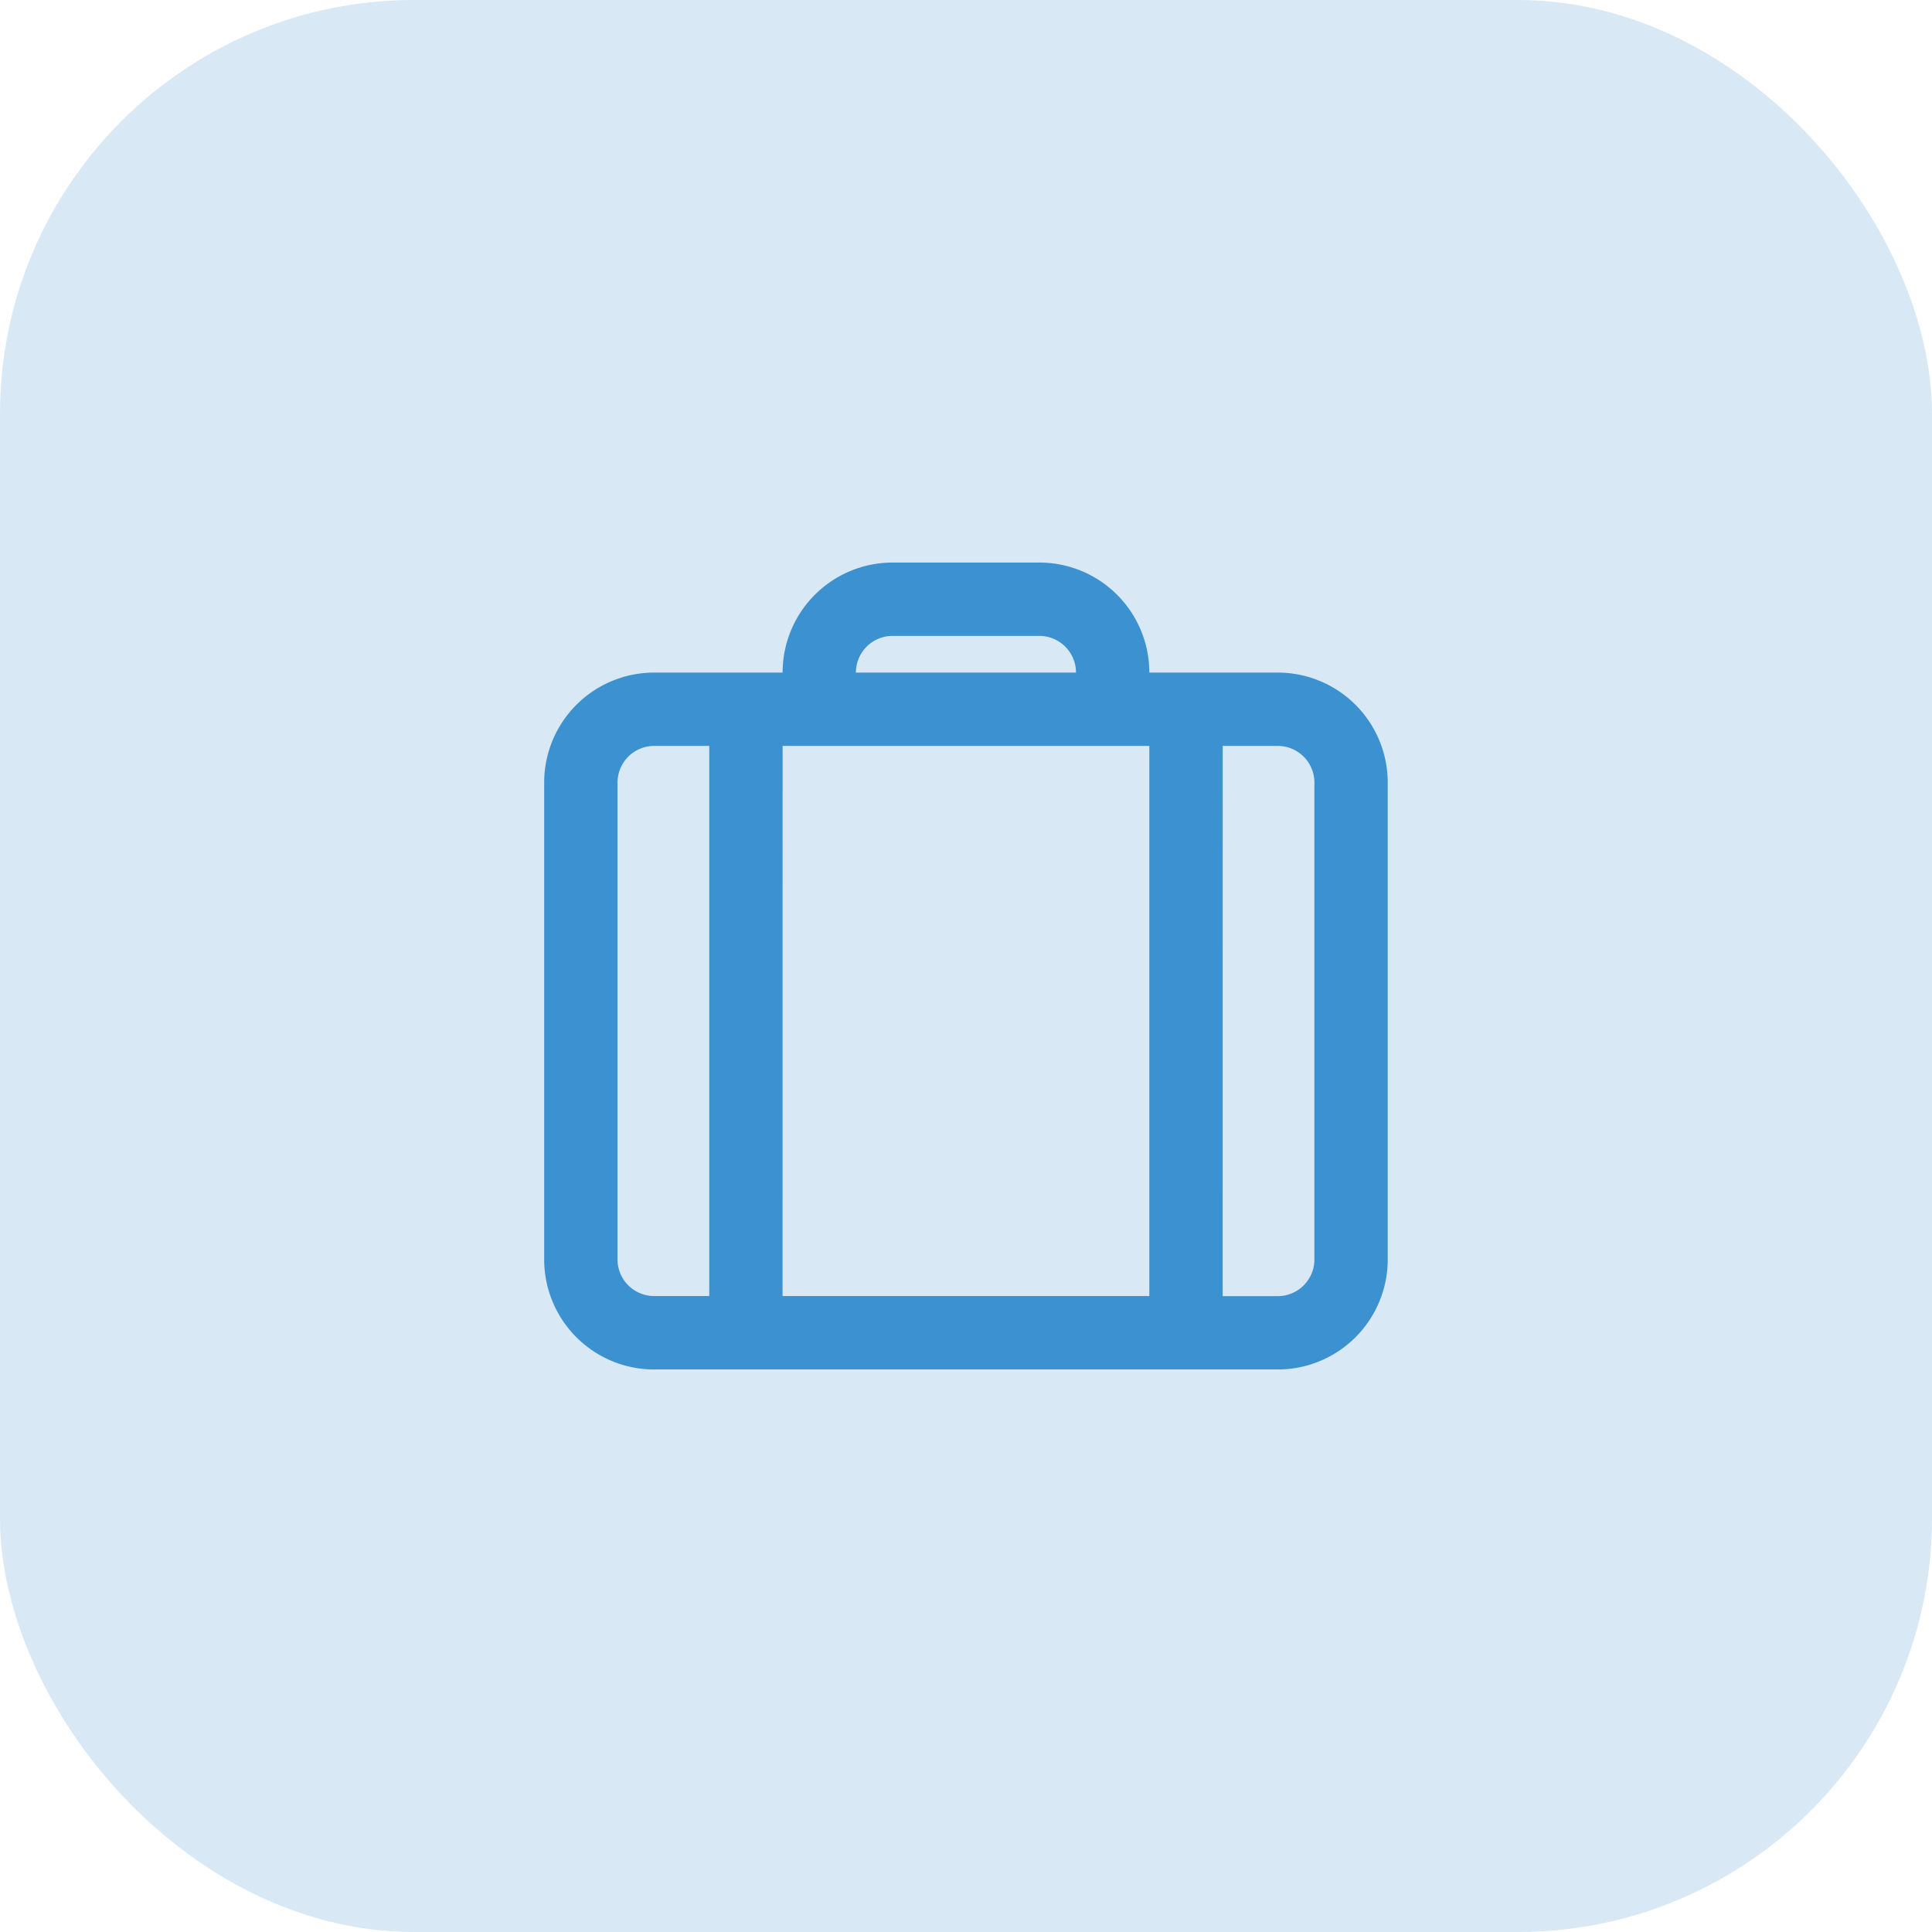
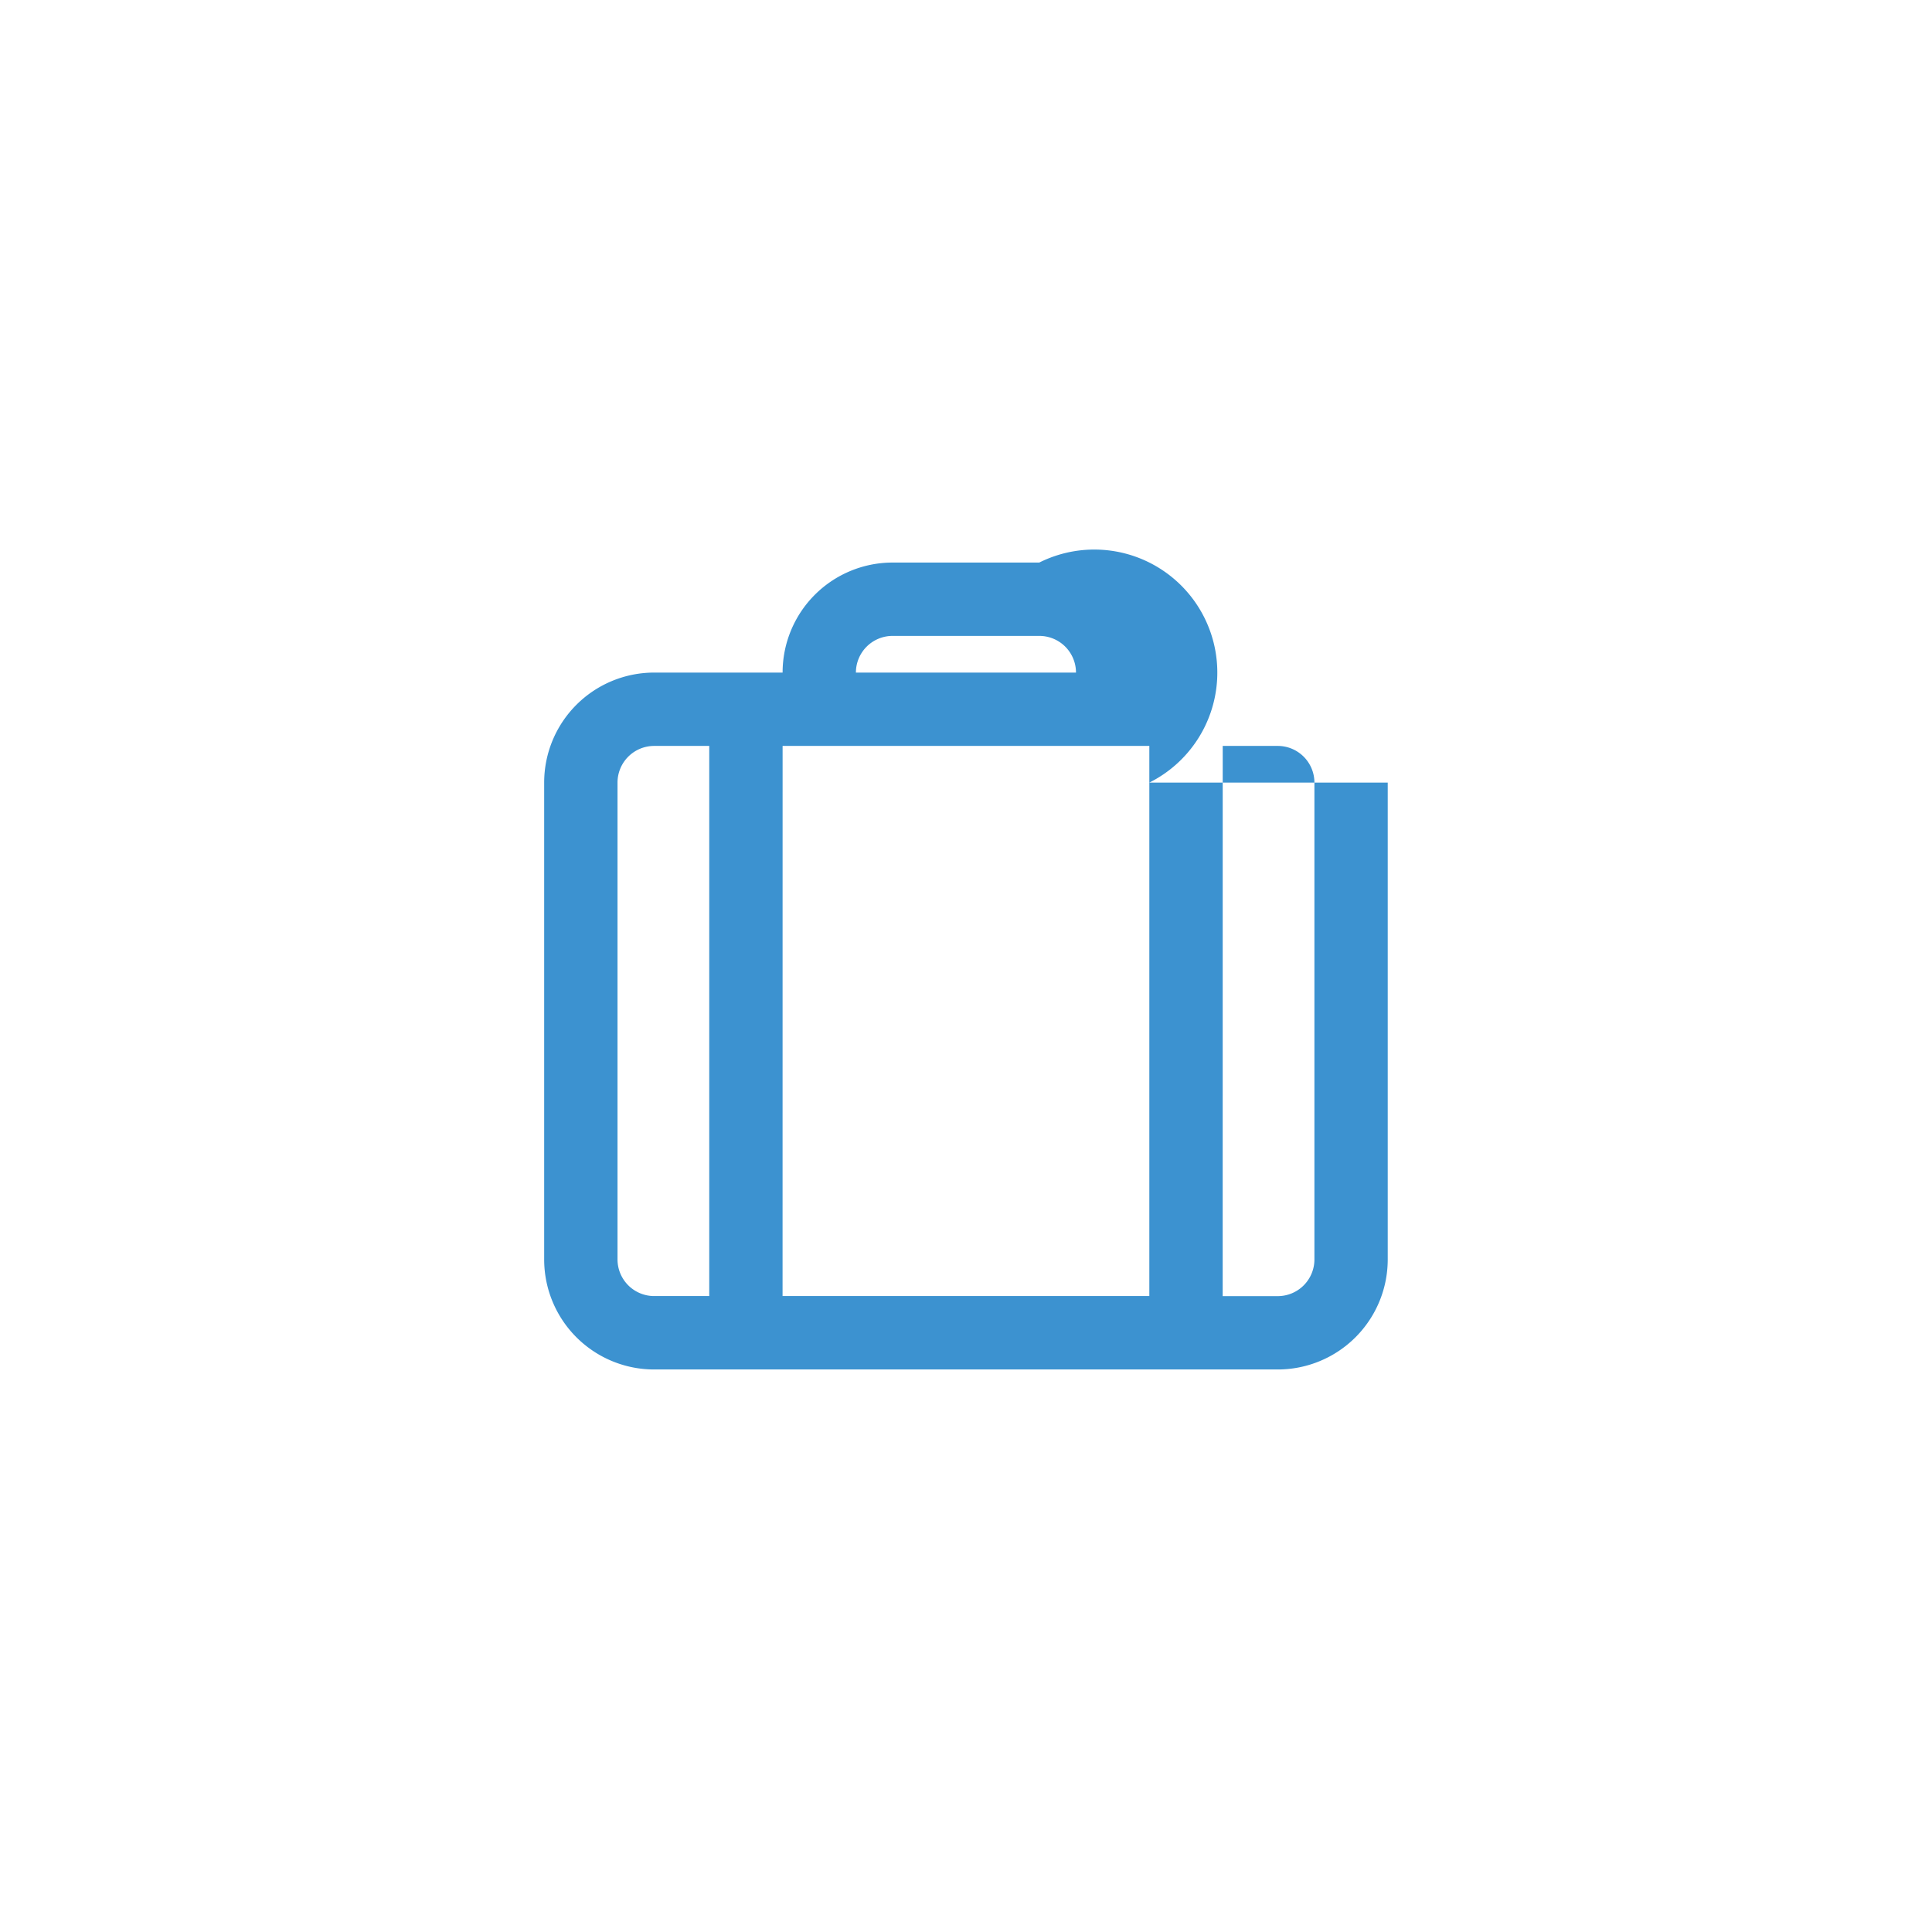
<svg xmlns="http://www.w3.org/2000/svg" id="Luggage" width="56" height="56" viewBox="0 0 56 56">
  <defs>
    <style> .cls-1 { fill: rgba(60,146,208,0.2); } .cls-2 { fill: #3c92d0; } </style>
  </defs>
-   <rect id="Rectangle_3271" data-name="Rectangle 3271" class="cls-1" width="56" height="56" rx="12" />
-   <path id="icons8-suitcase" class="cls-2" d="M19.1,7a3.189,3.189,0,0,0-3.189,3.189H12.189A3.189,3.189,0,0,0,9,13.378V27.2a3.189,3.189,0,0,0,3.189,3.189H30.261A3.189,3.189,0,0,0,33.451,27.2V13.378a3.189,3.189,0,0,0-3.189-3.189H26.541A3.189,3.189,0,0,0,23.351,7Zm0,2.126h4.252a1.063,1.063,0,0,1,1.063,1.063H18.036A1.063,1.063,0,0,1,19.1,9.126Zm-6.91,3.189h1.595V28.261H12.189A1.063,1.063,0,0,1,11.126,27.2V13.378A1.063,1.063,0,0,1,12.189,12.315Zm3.721,0H26.541V28.261H15.91Zm12.757,0h1.595a1.063,1.063,0,0,1,1.063,1.063V27.2a1.063,1.063,0,0,1-1.063,1.063H28.667Z" transform="translate(6.773 9.306)" />
+   <path id="icons8-suitcase" class="cls-2" d="M19.1,7a3.189,3.189,0,0,0-3.189,3.189H12.189A3.189,3.189,0,0,0,9,13.378V27.2a3.189,3.189,0,0,0,3.189,3.189H30.261A3.189,3.189,0,0,0,33.451,27.2V13.378H26.541A3.189,3.189,0,0,0,23.351,7Zm0,2.126h4.252a1.063,1.063,0,0,1,1.063,1.063H18.036A1.063,1.063,0,0,1,19.1,9.126Zm-6.91,3.189h1.595V28.261H12.189A1.063,1.063,0,0,1,11.126,27.2V13.378A1.063,1.063,0,0,1,12.189,12.315Zm3.721,0H26.541V28.261H15.91Zm12.757,0h1.595a1.063,1.063,0,0,1,1.063,1.063V27.2a1.063,1.063,0,0,1-1.063,1.063H28.667Z" transform="translate(6.773 9.306)" />
</svg>